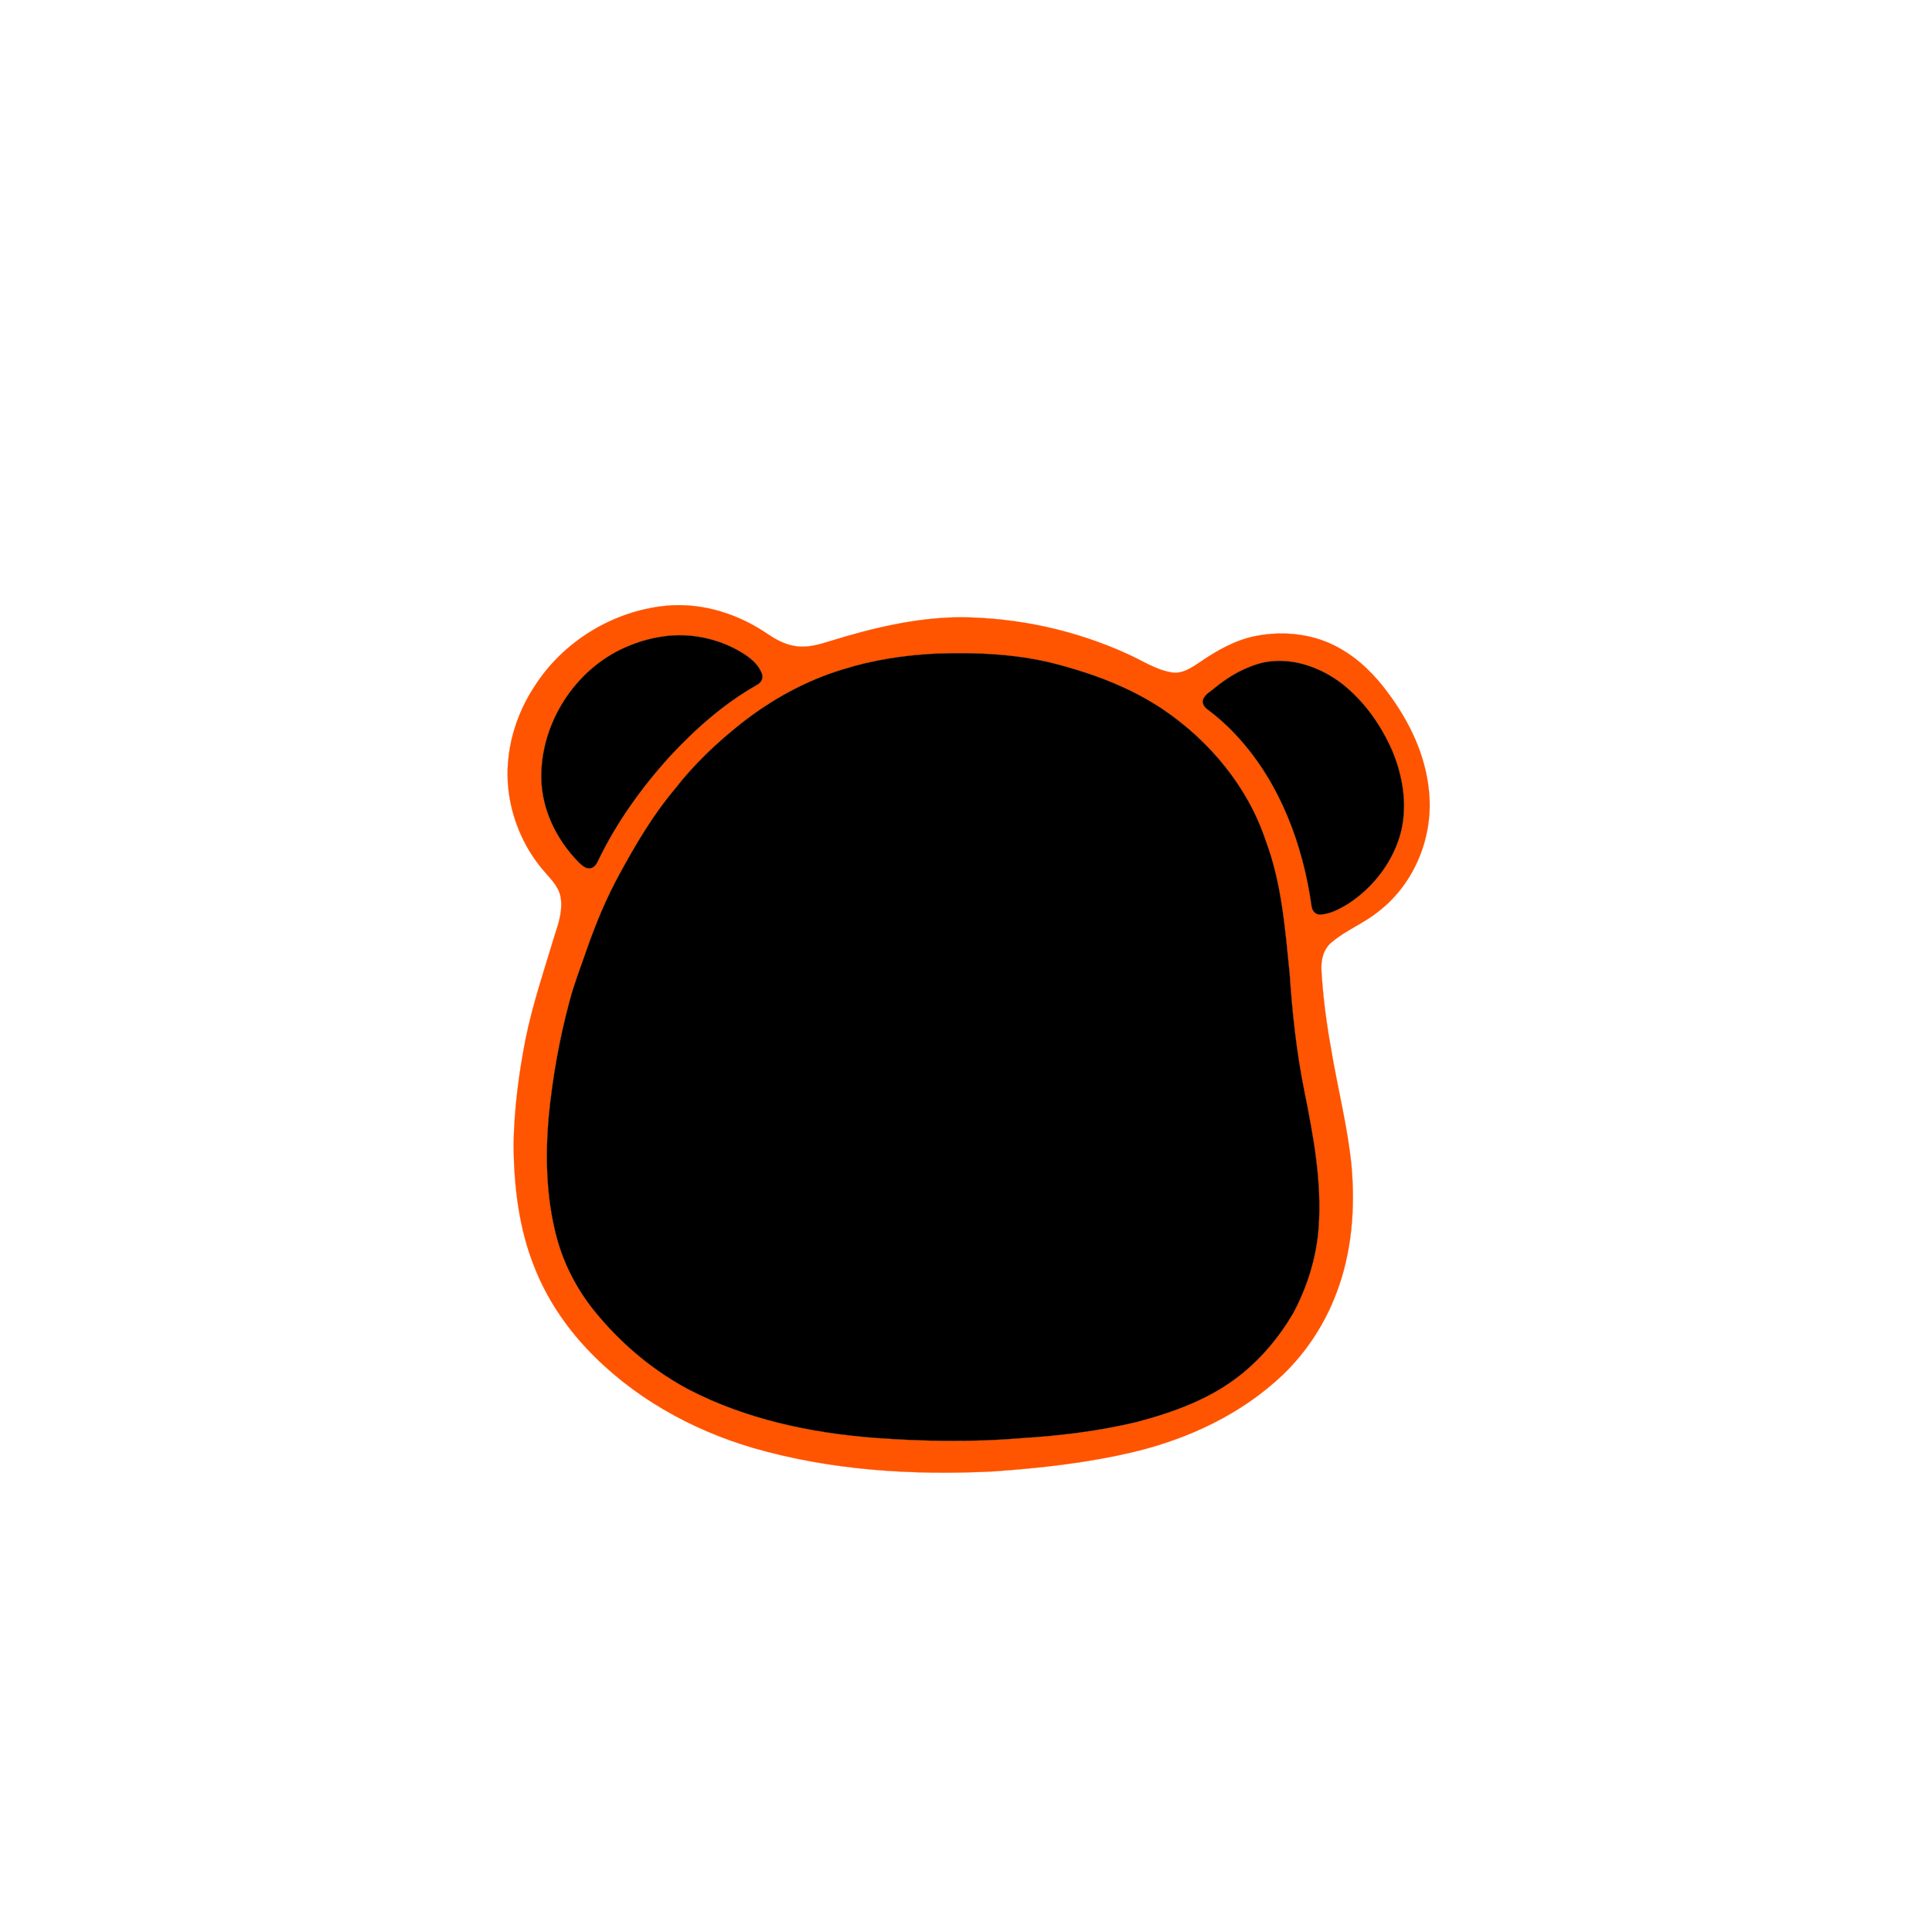
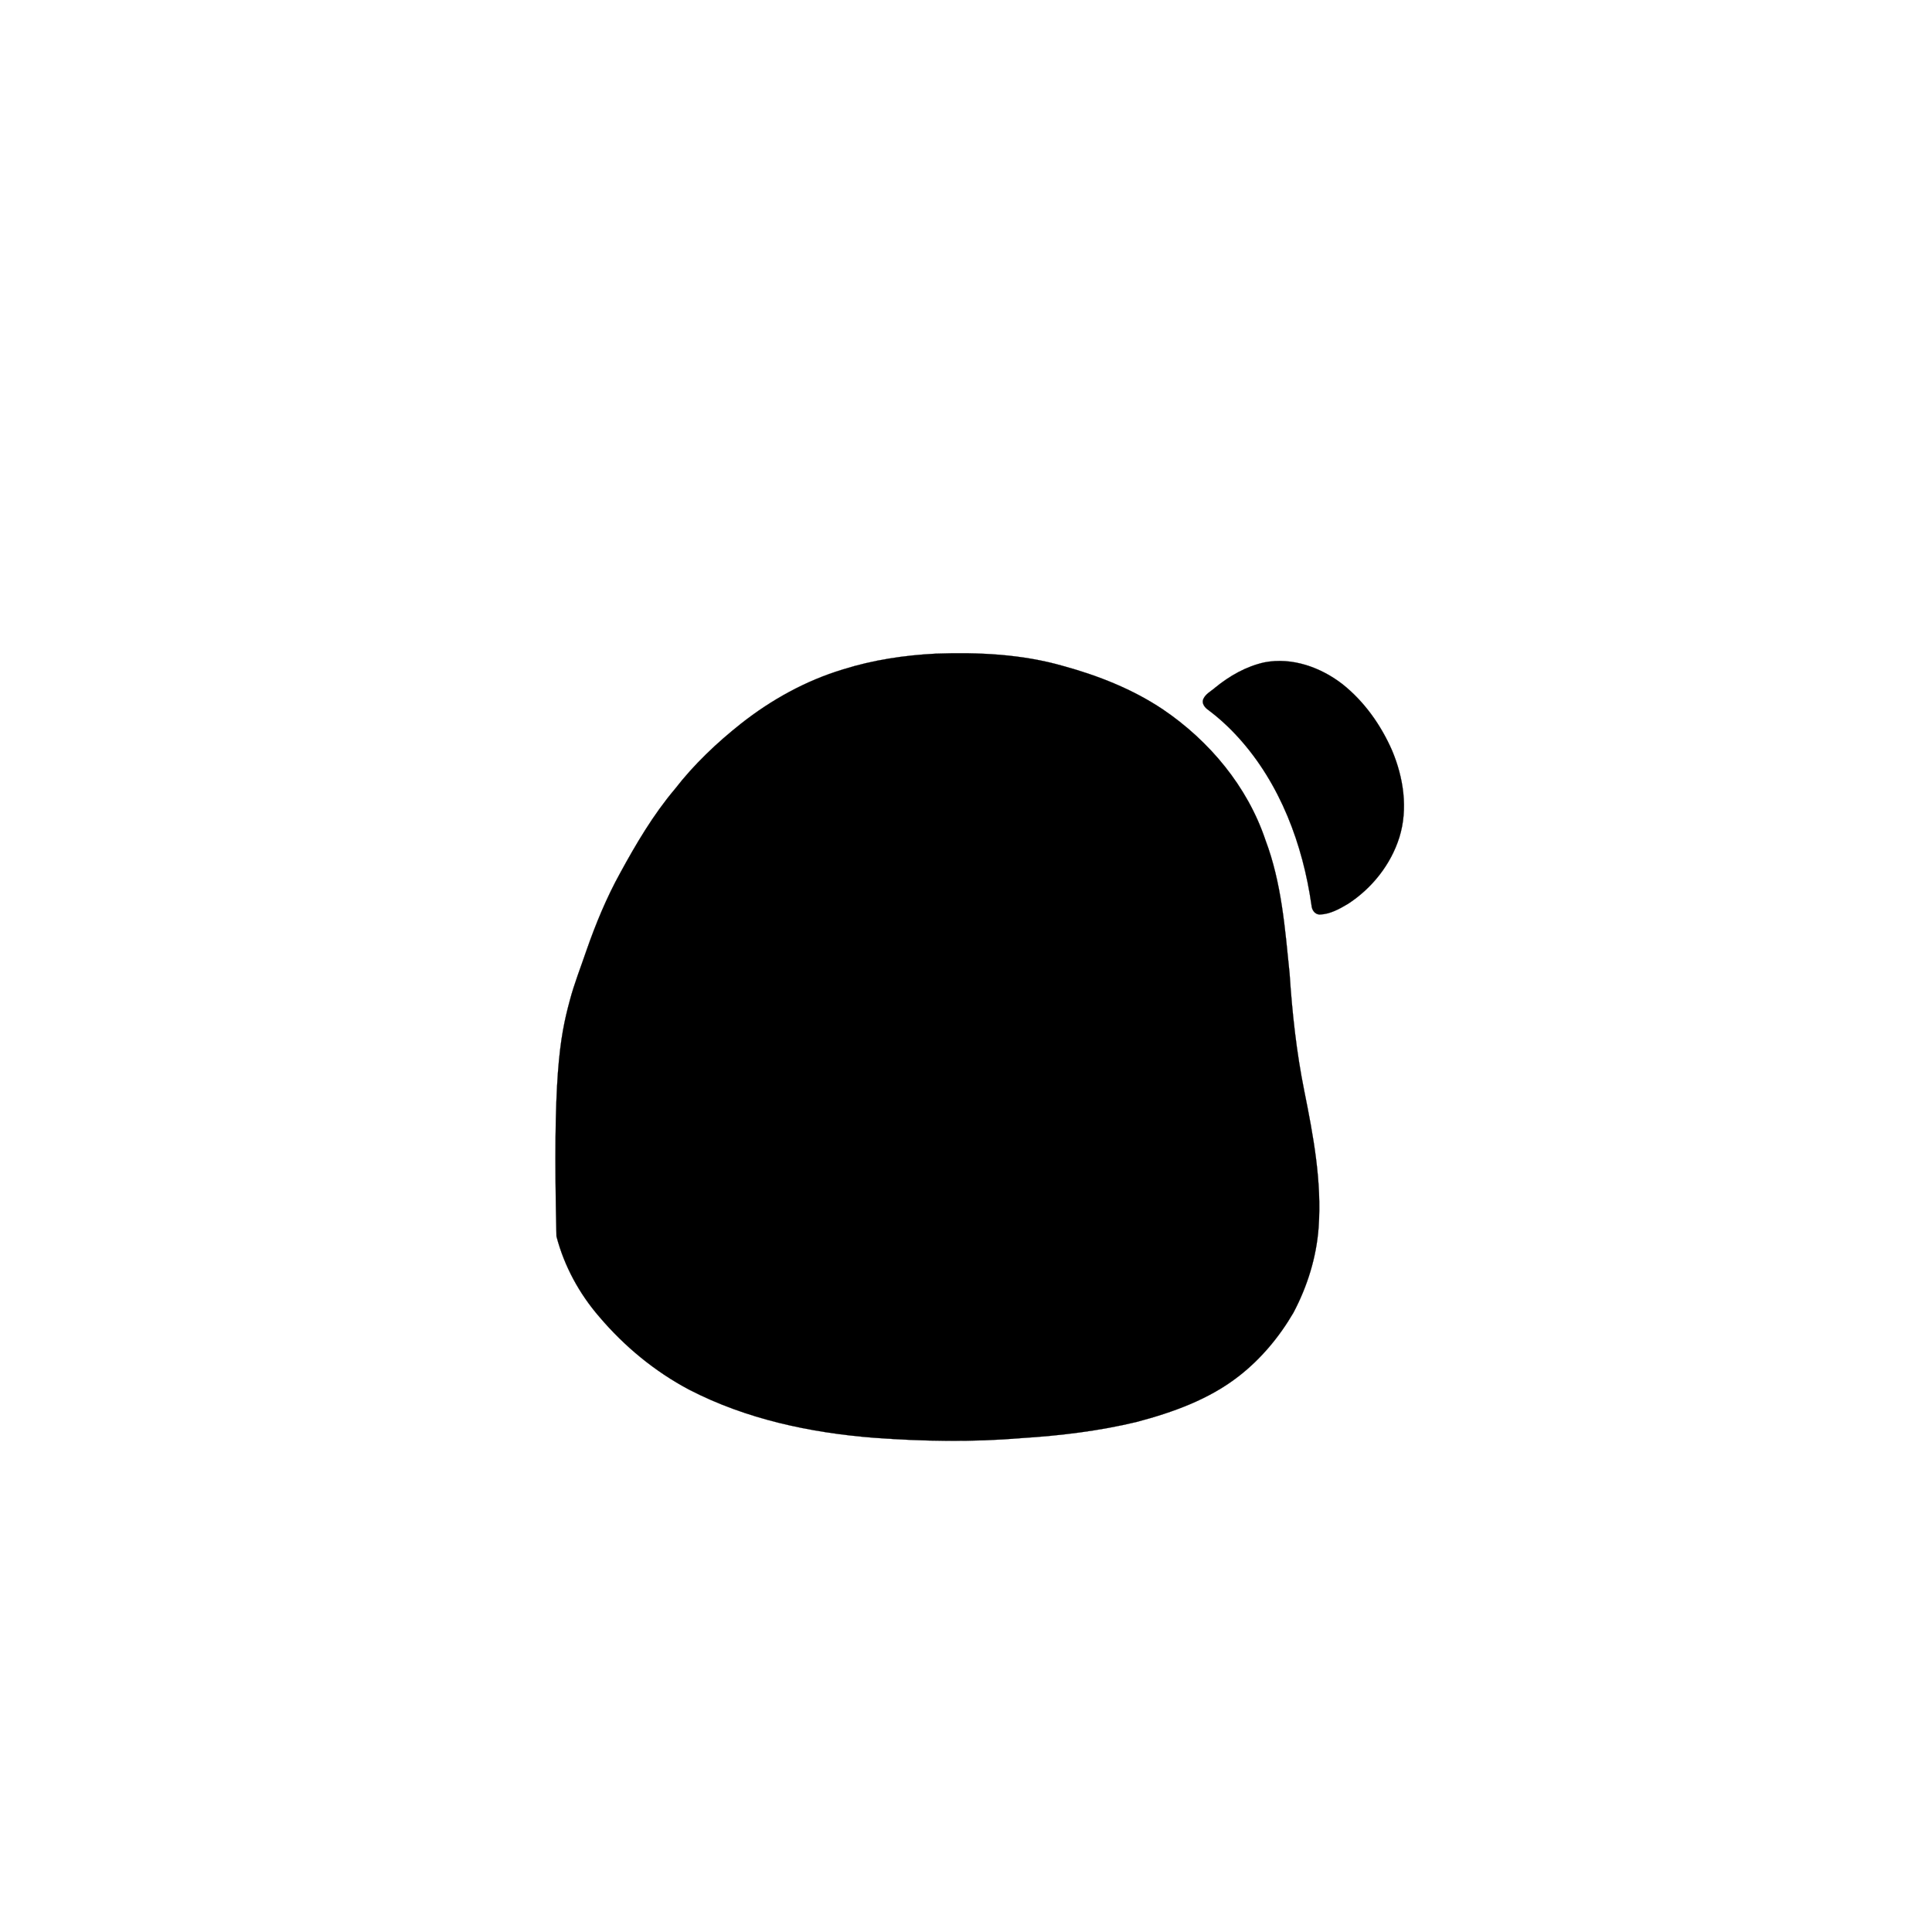
<svg xmlns="http://www.w3.org/2000/svg" width="1000pt" height="1000pt" viewBox="0 0 1000 1000" version="1.1">
-   <path fill="#ff5400" stroke="#ff5400" stroke-width="0.094" opacity="1.00" d=" M 341.53 313.92 C 360.49 311.19 379.96 316.73 395.81 327.16 C 400.48 330.37 405.48 333.42 411.18 334.34 C 417.43 335.56 423.71 333.68 429.65 331.85 C 451.48 325.08 474.03 319.67 497.01 319.48 C 526.74 319.69 556.47 326.13 583.54 338.48 C 591.25 341.88 598.45 346.91 606.96 348.12 C 612.18 348.77 616.73 345.61 620.87 342.88 C 629.82 336.72 639.52 331.17 650.32 329.13 C 664.83 326.36 680.50 328.16 693.42 335.57 C 703.63 341.24 711.96 349.75 718.79 359.13 C 729.61 373.74 737.76 390.80 739.58 409.05 C 742.22 432.47 732.37 457.17 713.62 471.65 C 706.14 477.83 696.86 481.31 689.43 487.55 C 685.10 490.97 683.67 496.71 683.95 502.01 C 684.73 516.00 686.62 529.92 689.10 543.71 C 692.43 563.52 697.46 583.06 699.50 603.08 C 701.53 625.39 699.74 648.43 691.65 669.47 C 685.73 685.19 676.34 699.61 664.27 711.30 C 642.84 731.85 615.10 744.79 586.43 751.61 C 562.67 757.20 538.32 759.91 514.01 761.60 C 472.35 763.69 430.01 761.07 389.79 749.43 C 357.49 739.95 326.98 722.82 303.83 698.16 C 292.36 686.00 282.96 671.82 276.78 656.26 C 268.53 635.94 265.97 613.80 265.84 592.02 C 266.17 573.87 268.52 555.80 272.00 538.00 C 275.72 519.63 281.76 501.86 287.14 483.94 C 289.28 477.58 291.41 470.81 290.13 464.05 C 288.99 458.33 284.41 454.38 280.89 450.07 C 270.92 438.24 264.69 423.36 263.09 407.98 C 261.18 389.10 266.72 369.93 277.30 354.30 C 291.59 332.45 315.70 317.43 341.53 313.92 M 346.51 329.05 C 338.74 329.78 331.11 331.81 323.97 334.96 C 297.67 346.35 279.70 374.41 280.21 403.04 C 280.55 419.34 288.27 434.91 299.63 446.38 C 301.33 447.96 303.43 450.02 305.98 449.31 C 307.76 448.76 308.77 447.17 309.51 445.58 C 319.01 425.81 331.91 407.81 346.61 391.59 C 359.85 377.30 374.65 364.21 391.65 354.55 C 393.68 353.58 395.19 351.29 394.45 349.01 C 392.92 344.53 389.23 341.23 385.38 338.70 C 373.96 331.31 360.05 327.88 346.51 329.05 M 484.34 338.33 C 468.12 339.16 451.92 341.58 436.40 346.46 C 417.16 352.26 399.29 362.14 383.54 374.55 C 370.95 384.54 359.19 395.66 349.34 408.40 C 338.12 421.69 329.25 436.74 320.95 451.96 C 313.93 464.67 308.38 478.12 303.60 491.81 C 300.65 500.50 297.24 509.04 294.90 517.93 C 289.66 537.35 286.10 557.23 284.11 577.25 C 282.21 598.15 282.70 619.52 288.02 639.91 C 292.04 655.31 299.83 669.62 310.24 681.62 C 323.22 696.91 338.96 709.90 356.70 719.29 C 386.21 734.54 419.30 741.57 452.23 744.18 C 477.75 746.06 503.44 746.50 528.96 744.34 C 548.87 743.08 568.77 740.68 588.18 736.03 C 606.97 731.07 625.83 724.34 641.29 712.23 C 652.73 703.32 662.18 691.96 669.47 679.46 C 676.69 665.82 681.39 650.76 682.51 635.33 C 684.21 611.55 679.77 587.93 675.10 564.73 C 671.05 544.66 668.83 524.28 667.49 503.87 C 665.12 480.62 663.35 456.94 655.02 434.89 C 645.69 407.06 625.97 383.47 601.84 367.14 C 586.17 356.68 568.45 349.70 550.35 344.73 C 528.96 338.57 506.47 337.55 484.34 338.33 M 654.45 342.84 C 644.99 344.93 636.39 349.84 628.95 355.93 C 626.80 357.83 623.89 359.20 622.77 361.98 C 621.94 364.24 623.70 366.29 625.43 367.50 C 631.13 371.77 636.38 376.63 641.15 381.92 C 662.68 405.75 674.33 437.07 678.83 468.53 C 678.98 470.88 680.44 473.27 683.05 473.36 C 688.40 473.21 693.29 470.48 697.78 467.80 C 710.13 459.75 719.90 447.49 724.32 433.37 C 728.91 418.59 726.44 402.44 720.52 388.41 C 714.75 375.26 706.18 363.13 694.90 354.15 C 683.61 345.39 668.77 340.06 654.45 342.84 Z" />
-   <path fill="#000000" stroke="#000000" stroke-width="0.094" opacity="1.00" d=" M 346.51 329.05 C 360.05 327.88 373.96 331.31 385.38 338.70 C 389.23 341.23 392.92 344.53 394.45 349.01 C 395.19 351.29 393.68 353.58 391.65 354.55 C 374.65 364.21 359.85 377.30 346.61 391.59 C 331.91 407.81 319.01 425.81 309.51 445.58 C 308.77 447.17 307.76 448.76 305.98 449.31 C 303.43 450.02 301.33 447.96 299.63 446.38 C 288.27 434.91 280.55 419.34 280.21 403.04 C 279.70 374.41 297.67 346.35 323.97 334.96 C 331.11 331.81 338.74 329.78 346.51 329.05 Z" />
-   <path fill="#000000" stroke="#000000" stroke-width="0.094" opacity="1.00" d=" M 484.34 338.33 C 506.47 337.55 528.96 338.57 550.35 344.73 C 568.45 349.70 586.17 356.68 601.84 367.14 C 625.97 383.47 645.69 407.06 655.02 434.89 C 663.35 456.94 665.12 480.62 667.49 503.87 C 668.83 524.28 671.05 544.66 675.10 564.73 C 679.77 587.93 684.21 611.55 682.51 635.33 C 681.39 650.76 676.69 665.82 669.47 679.46 C 662.18 691.96 652.73 703.32 641.29 712.23 C 625.83 724.34 606.97 731.07 588.18 736.03 C 568.77 740.68 548.87 743.08 528.96 744.34 C 503.44 746.50 477.75 746.06 452.23 744.18 C 419.30 741.57 386.21 734.54 356.70 719.29 C 338.96 709.90 323.22 696.91 310.24 681.62 C 299.83 669.62 292.04 655.31 288.02 639.91 C 282.70 619.52 282.21 598.15 284.11 577.25 C 286.10 557.23 289.66 537.35 294.90 517.93 C 297.24 509.04 300.65 500.50 303.60 491.81 C 308.38 478.12 313.93 464.67 320.95 451.96 C 329.25 436.74 338.12 421.69 349.34 408.40 C 359.19 395.66 370.95 384.54 383.54 374.55 C 399.29 362.14 417.16 352.26 436.40 346.46 C 451.92 341.58 468.12 339.16 484.34 338.33 Z" />
+   <path fill="#000000" stroke="#000000" stroke-width="0.094" opacity="1.00" d=" M 484.34 338.33 C 506.47 337.55 528.96 338.57 550.35 344.73 C 568.45 349.70 586.17 356.68 601.84 367.14 C 625.97 383.47 645.69 407.06 655.02 434.89 C 663.35 456.94 665.12 480.62 667.49 503.87 C 668.83 524.28 671.05 544.66 675.10 564.73 C 679.77 587.93 684.21 611.55 682.51 635.33 C 681.39 650.76 676.69 665.82 669.47 679.46 C 662.18 691.96 652.73 703.32 641.29 712.23 C 625.83 724.34 606.97 731.07 588.18 736.03 C 568.77 740.68 548.87 743.08 528.96 744.34 C 503.44 746.50 477.75 746.06 452.23 744.18 C 419.30 741.57 386.21 734.54 356.70 719.29 C 338.96 709.90 323.22 696.91 310.24 681.62 C 299.83 669.62 292.04 655.31 288.02 639.91 C 286.10 557.23 289.66 537.35 294.90 517.93 C 297.24 509.04 300.65 500.50 303.60 491.81 C 308.38 478.12 313.93 464.67 320.95 451.96 C 329.25 436.74 338.12 421.69 349.34 408.40 C 359.19 395.66 370.95 384.54 383.54 374.55 C 399.29 362.14 417.16 352.26 436.40 346.46 C 451.92 341.58 468.12 339.16 484.34 338.33 Z" />
  <path fill="#000000" stroke="#000000" stroke-width="0.094" opacity="1.00" d=" M 654.45 342.84 C 668.77 340.06 683.61 345.39 694.90 354.15 C 706.18 363.13 714.75 375.26 720.52 388.41 C 726.44 402.44 728.91 418.59 724.32 433.37 C 719.90 447.49 710.13 459.75 697.78 467.80 C 693.29 470.48 688.40 473.21 683.05 473.36 C 680.44 473.27 678.98 470.88 678.83 468.53 C 674.33 437.07 662.68 405.75 641.15 381.92 C 636.38 376.63 631.13 371.77 625.43 367.50 C 623.70 366.29 621.94 364.24 622.77 361.98 C 623.89 359.20 626.80 357.83 628.95 355.93 C 636.39 349.84 644.99 344.93 654.45 342.84 Z" />
</svg>